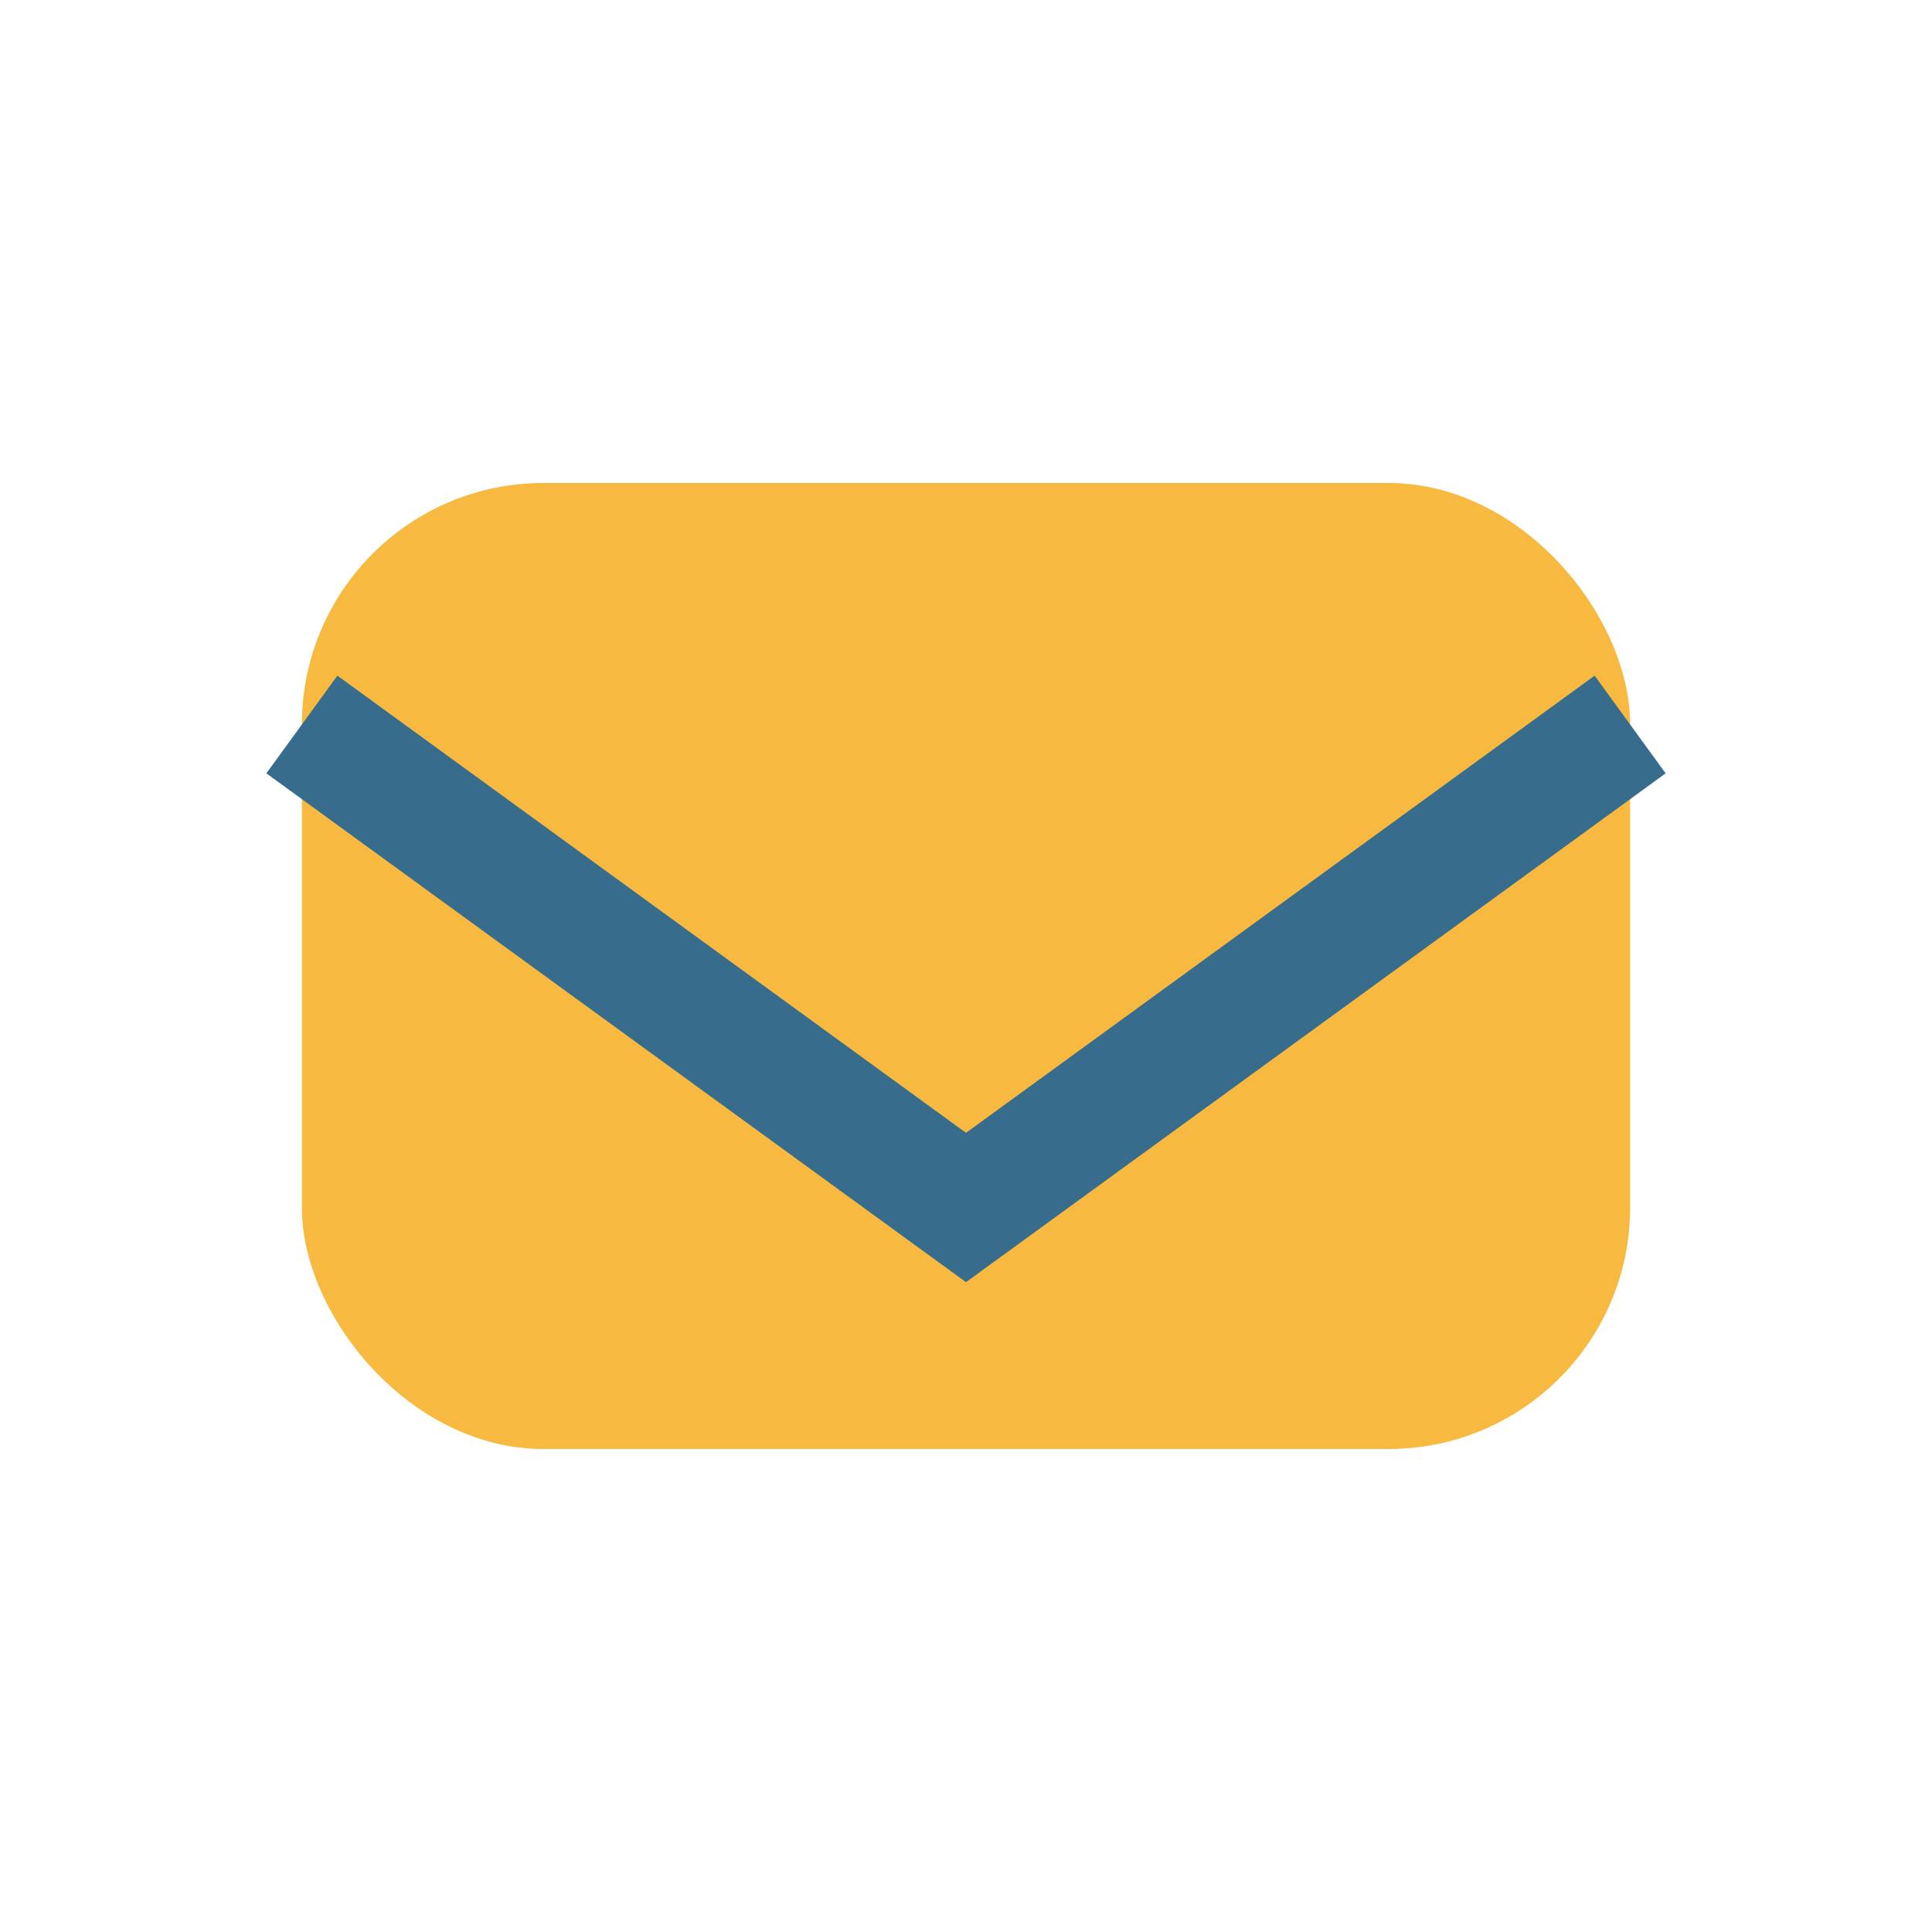
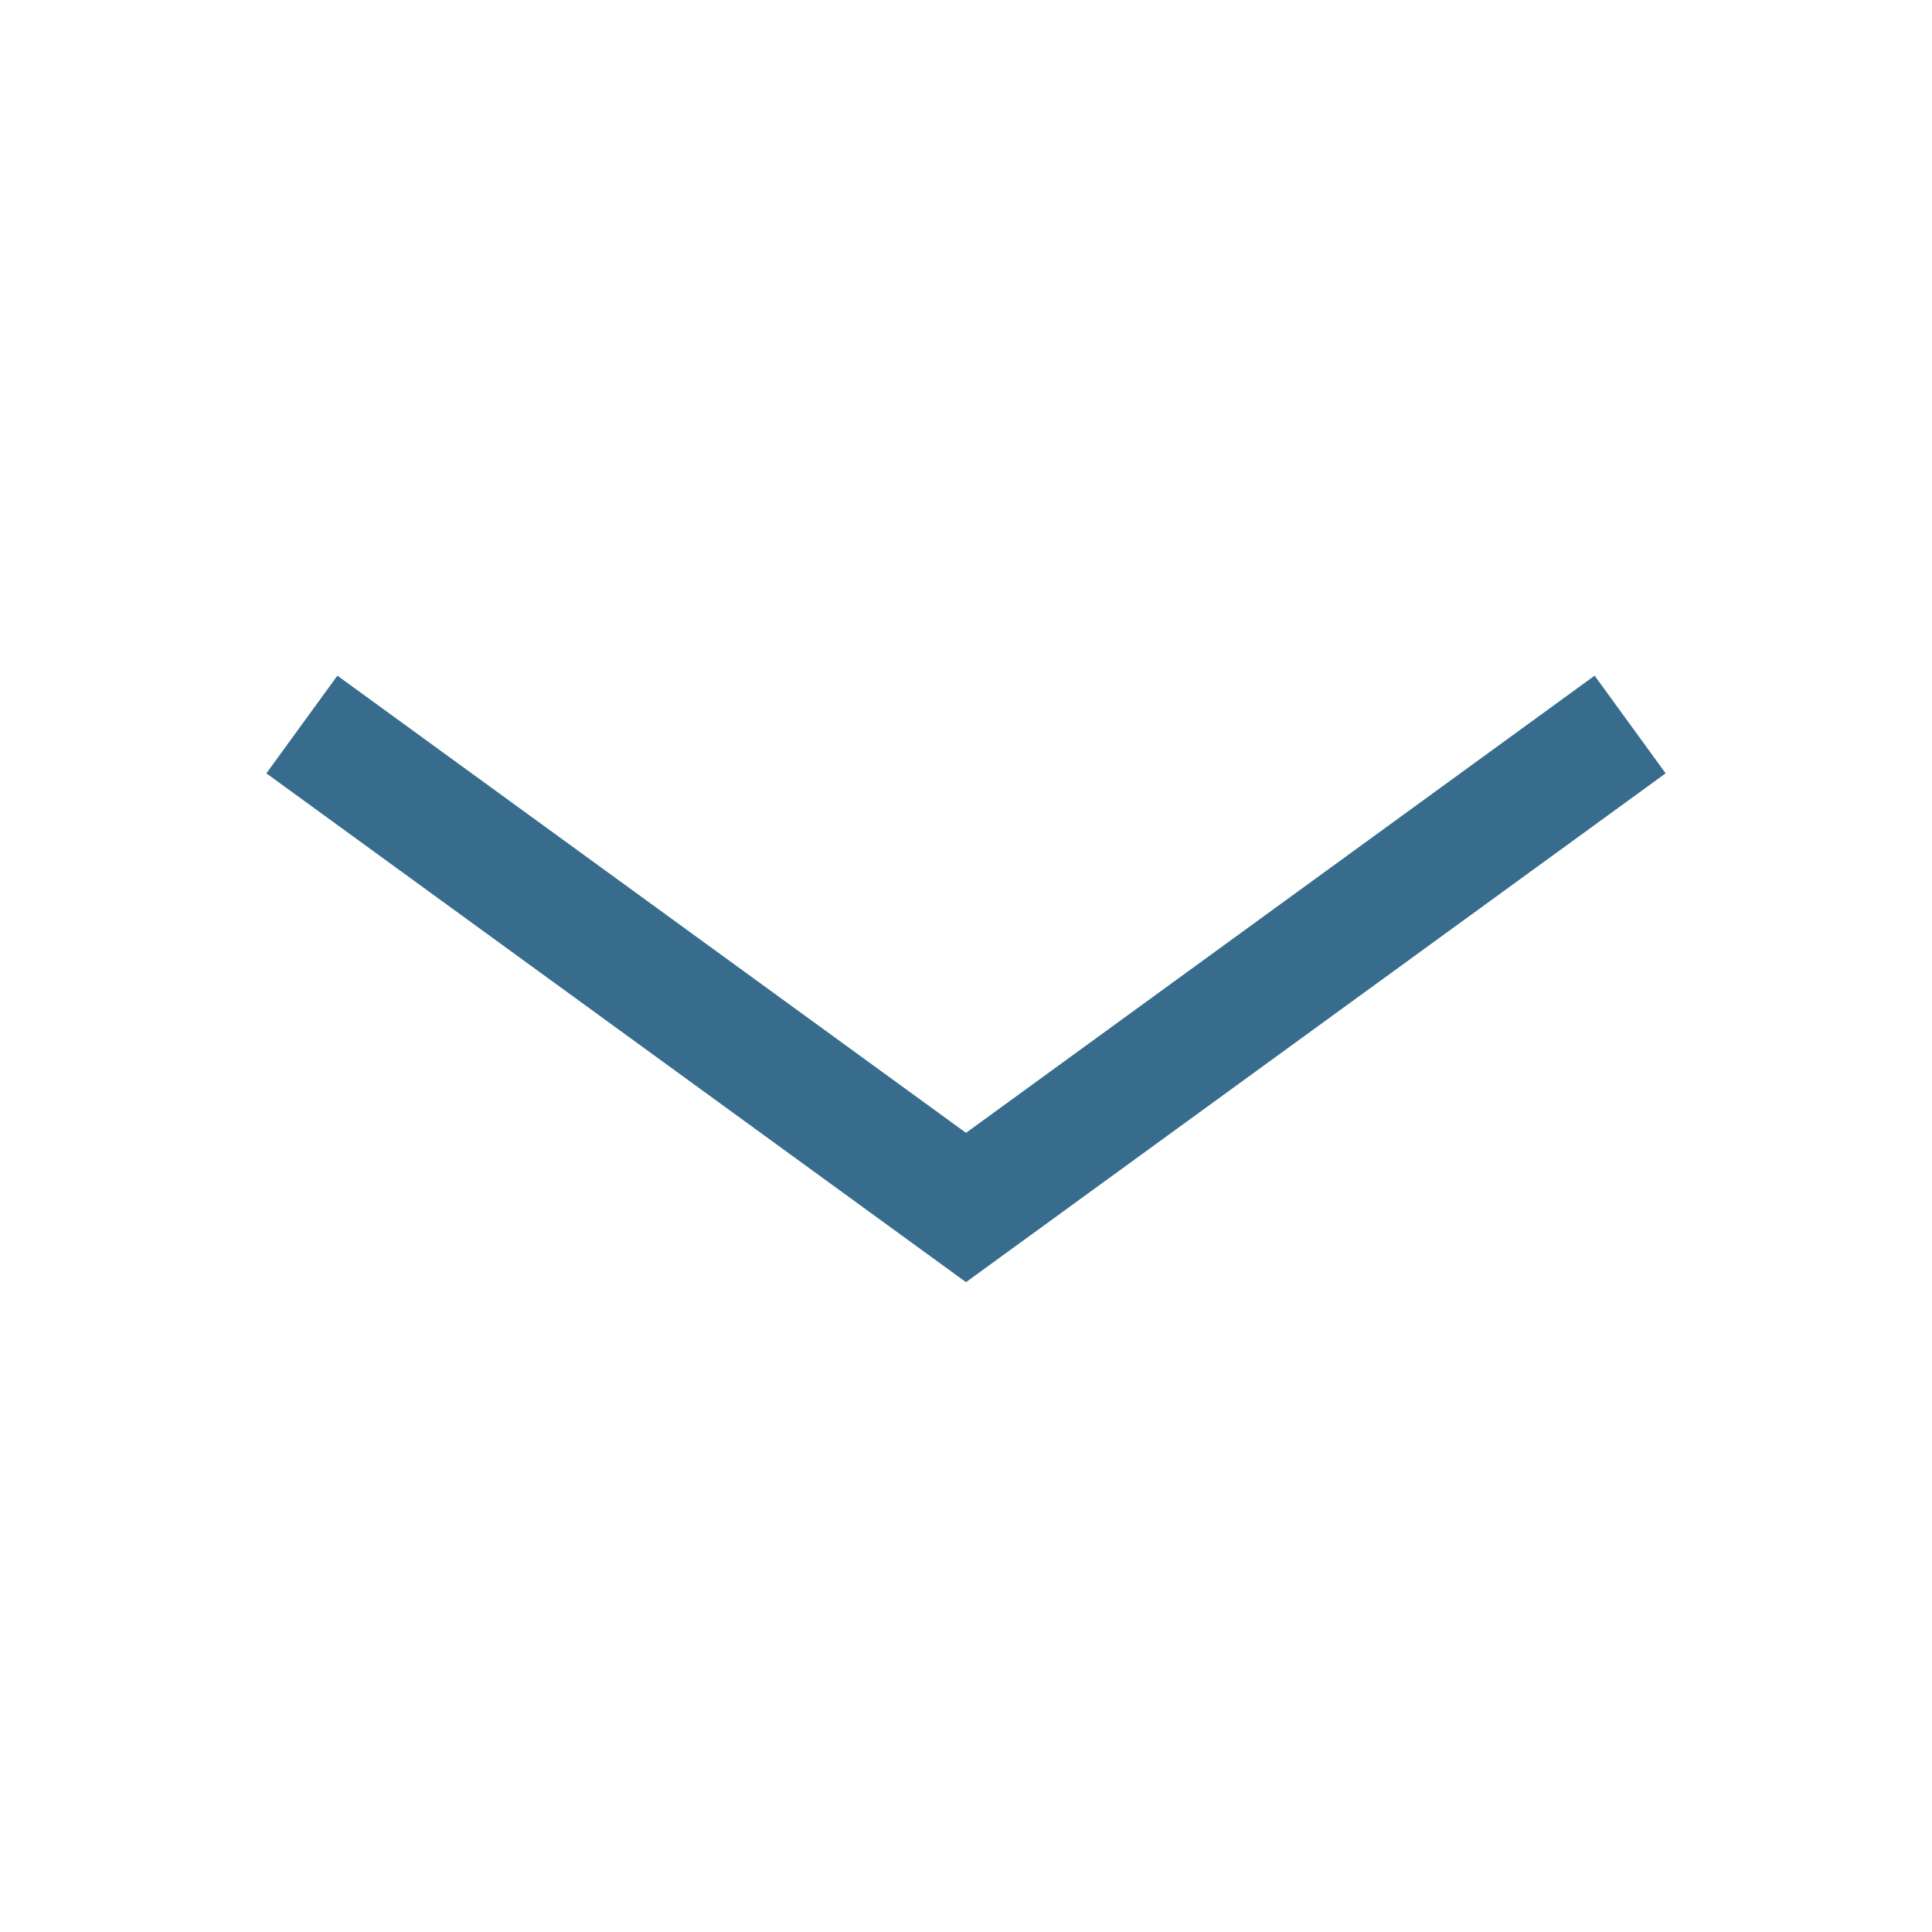
<svg xmlns="http://www.w3.org/2000/svg" width="32" height="32" viewBox="0 0 32 32">
-   <rect x="5" y="8" width="22" height="16" rx="4" fill="#f7b940" />
  <path d="M5 12l11 8 11-8" stroke="#376c8d" stroke-width="2" fill="none" />
</svg>